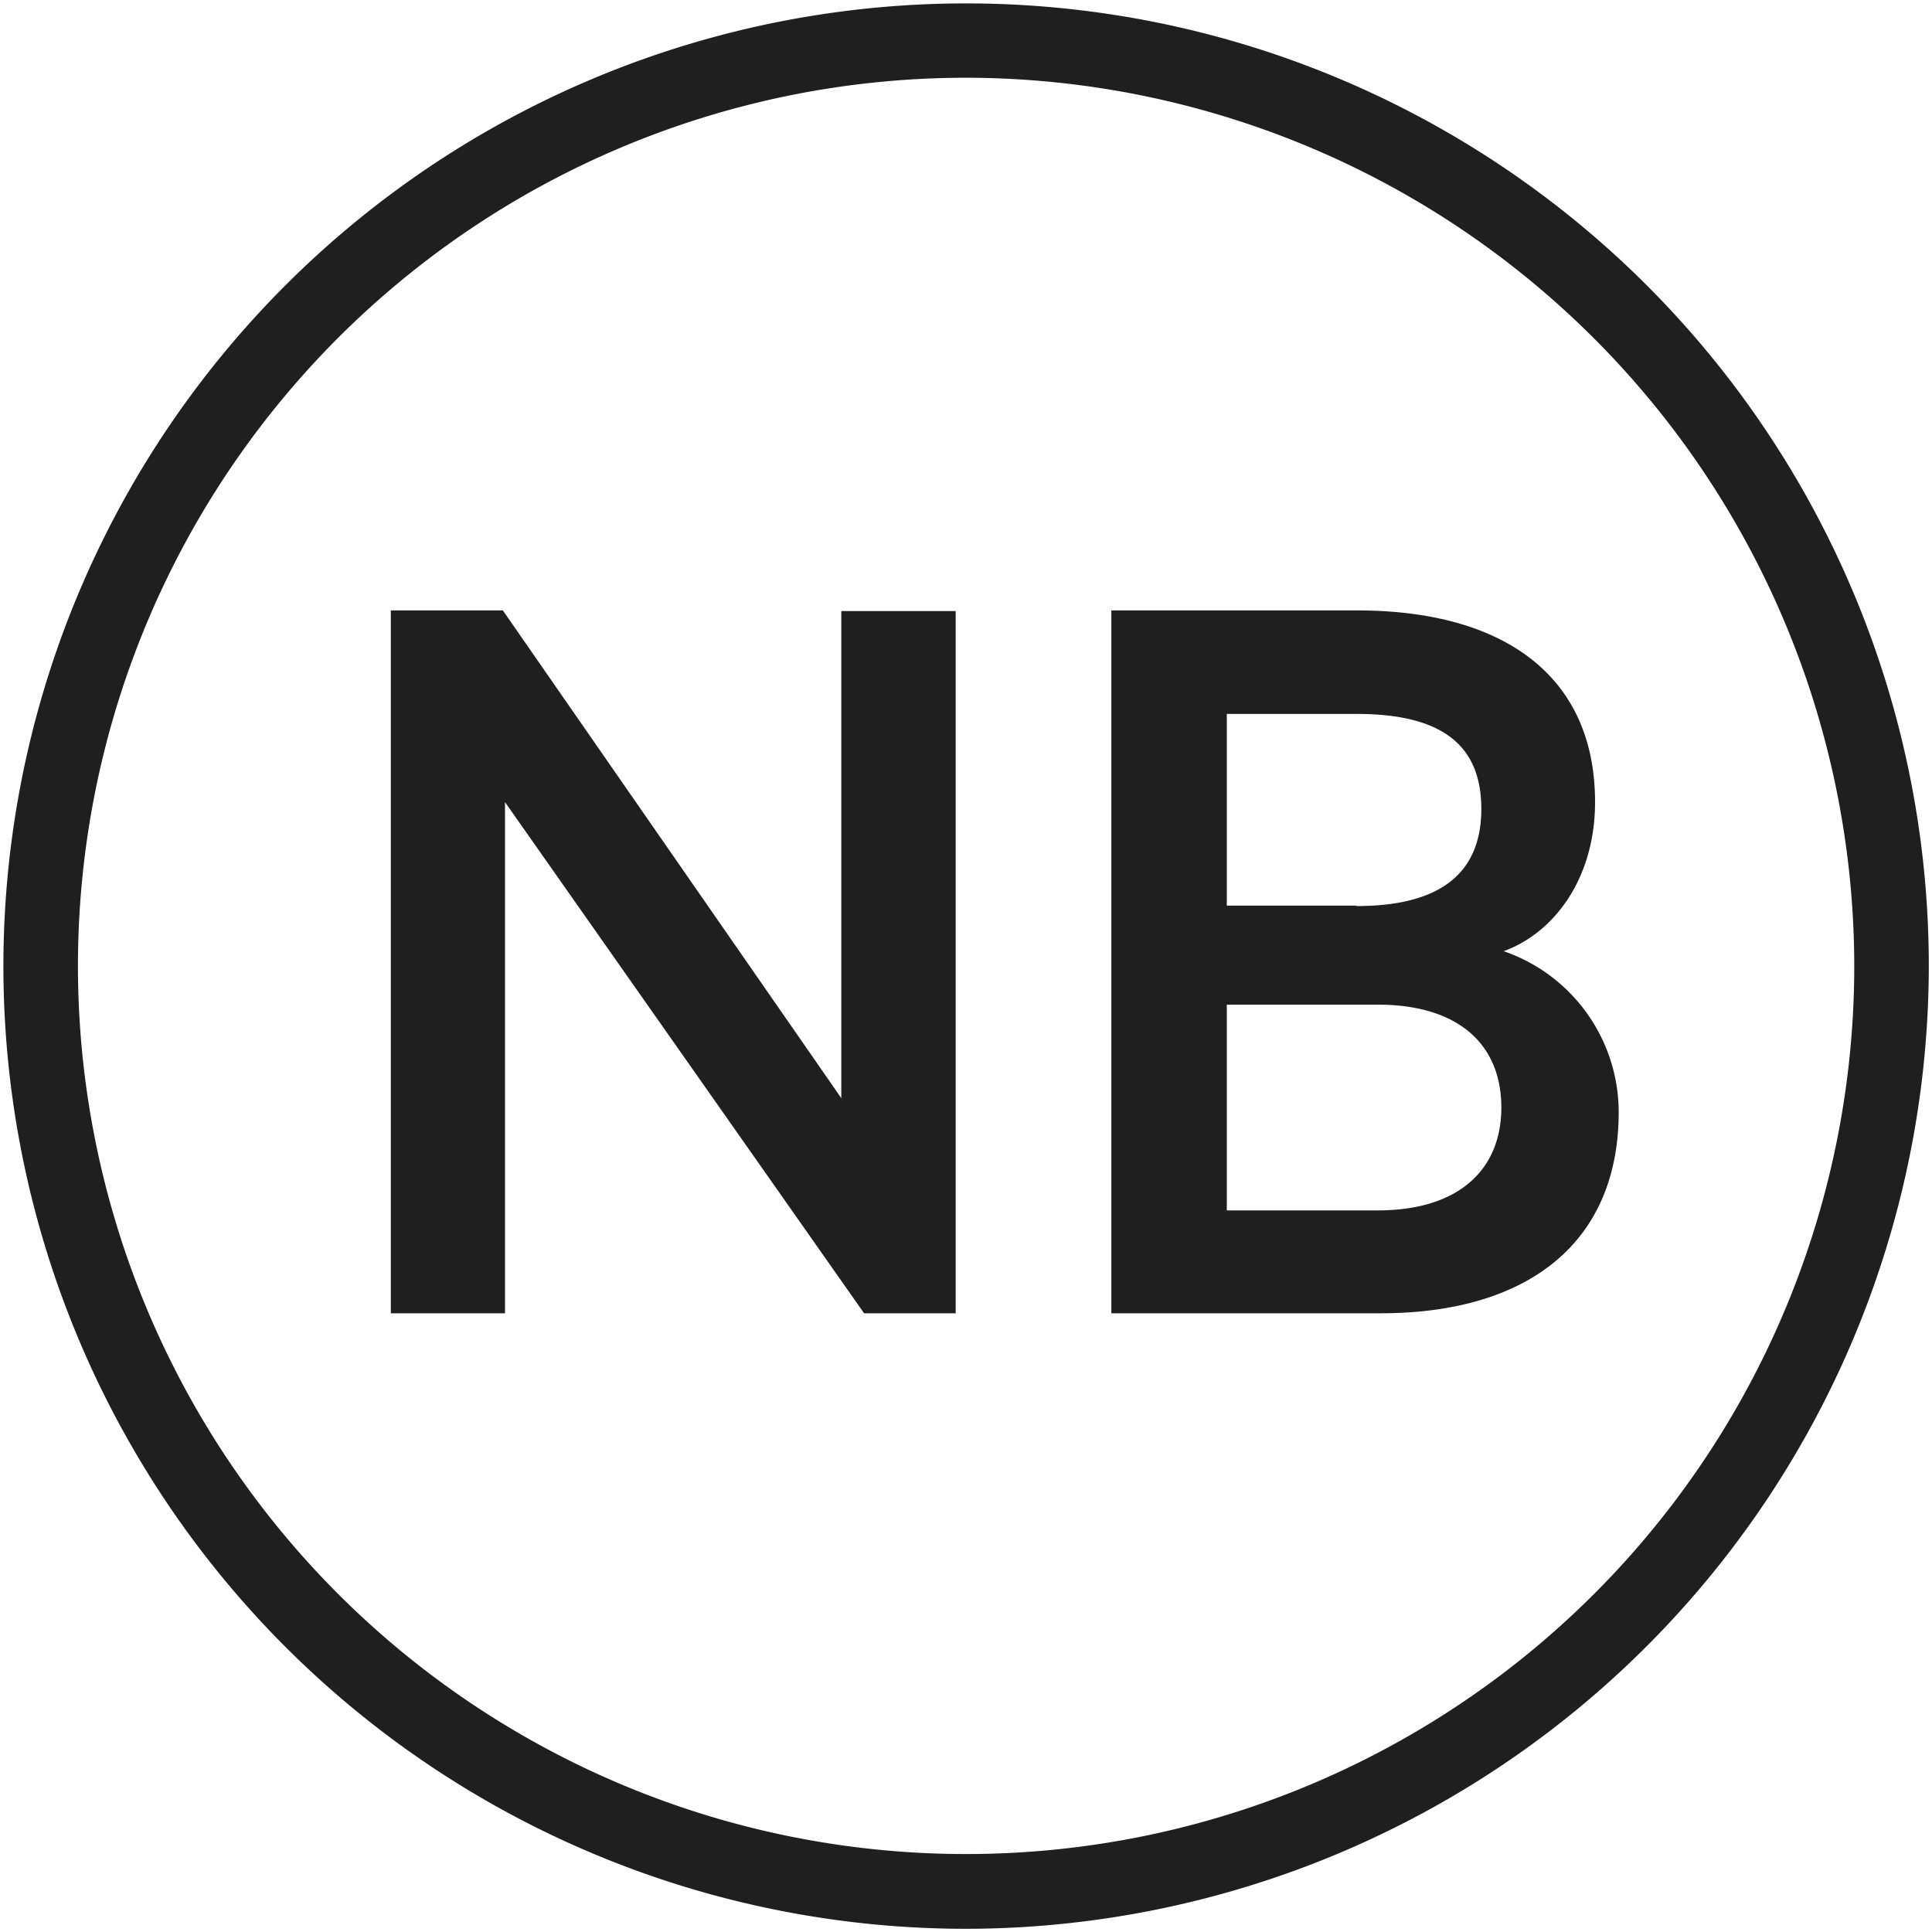
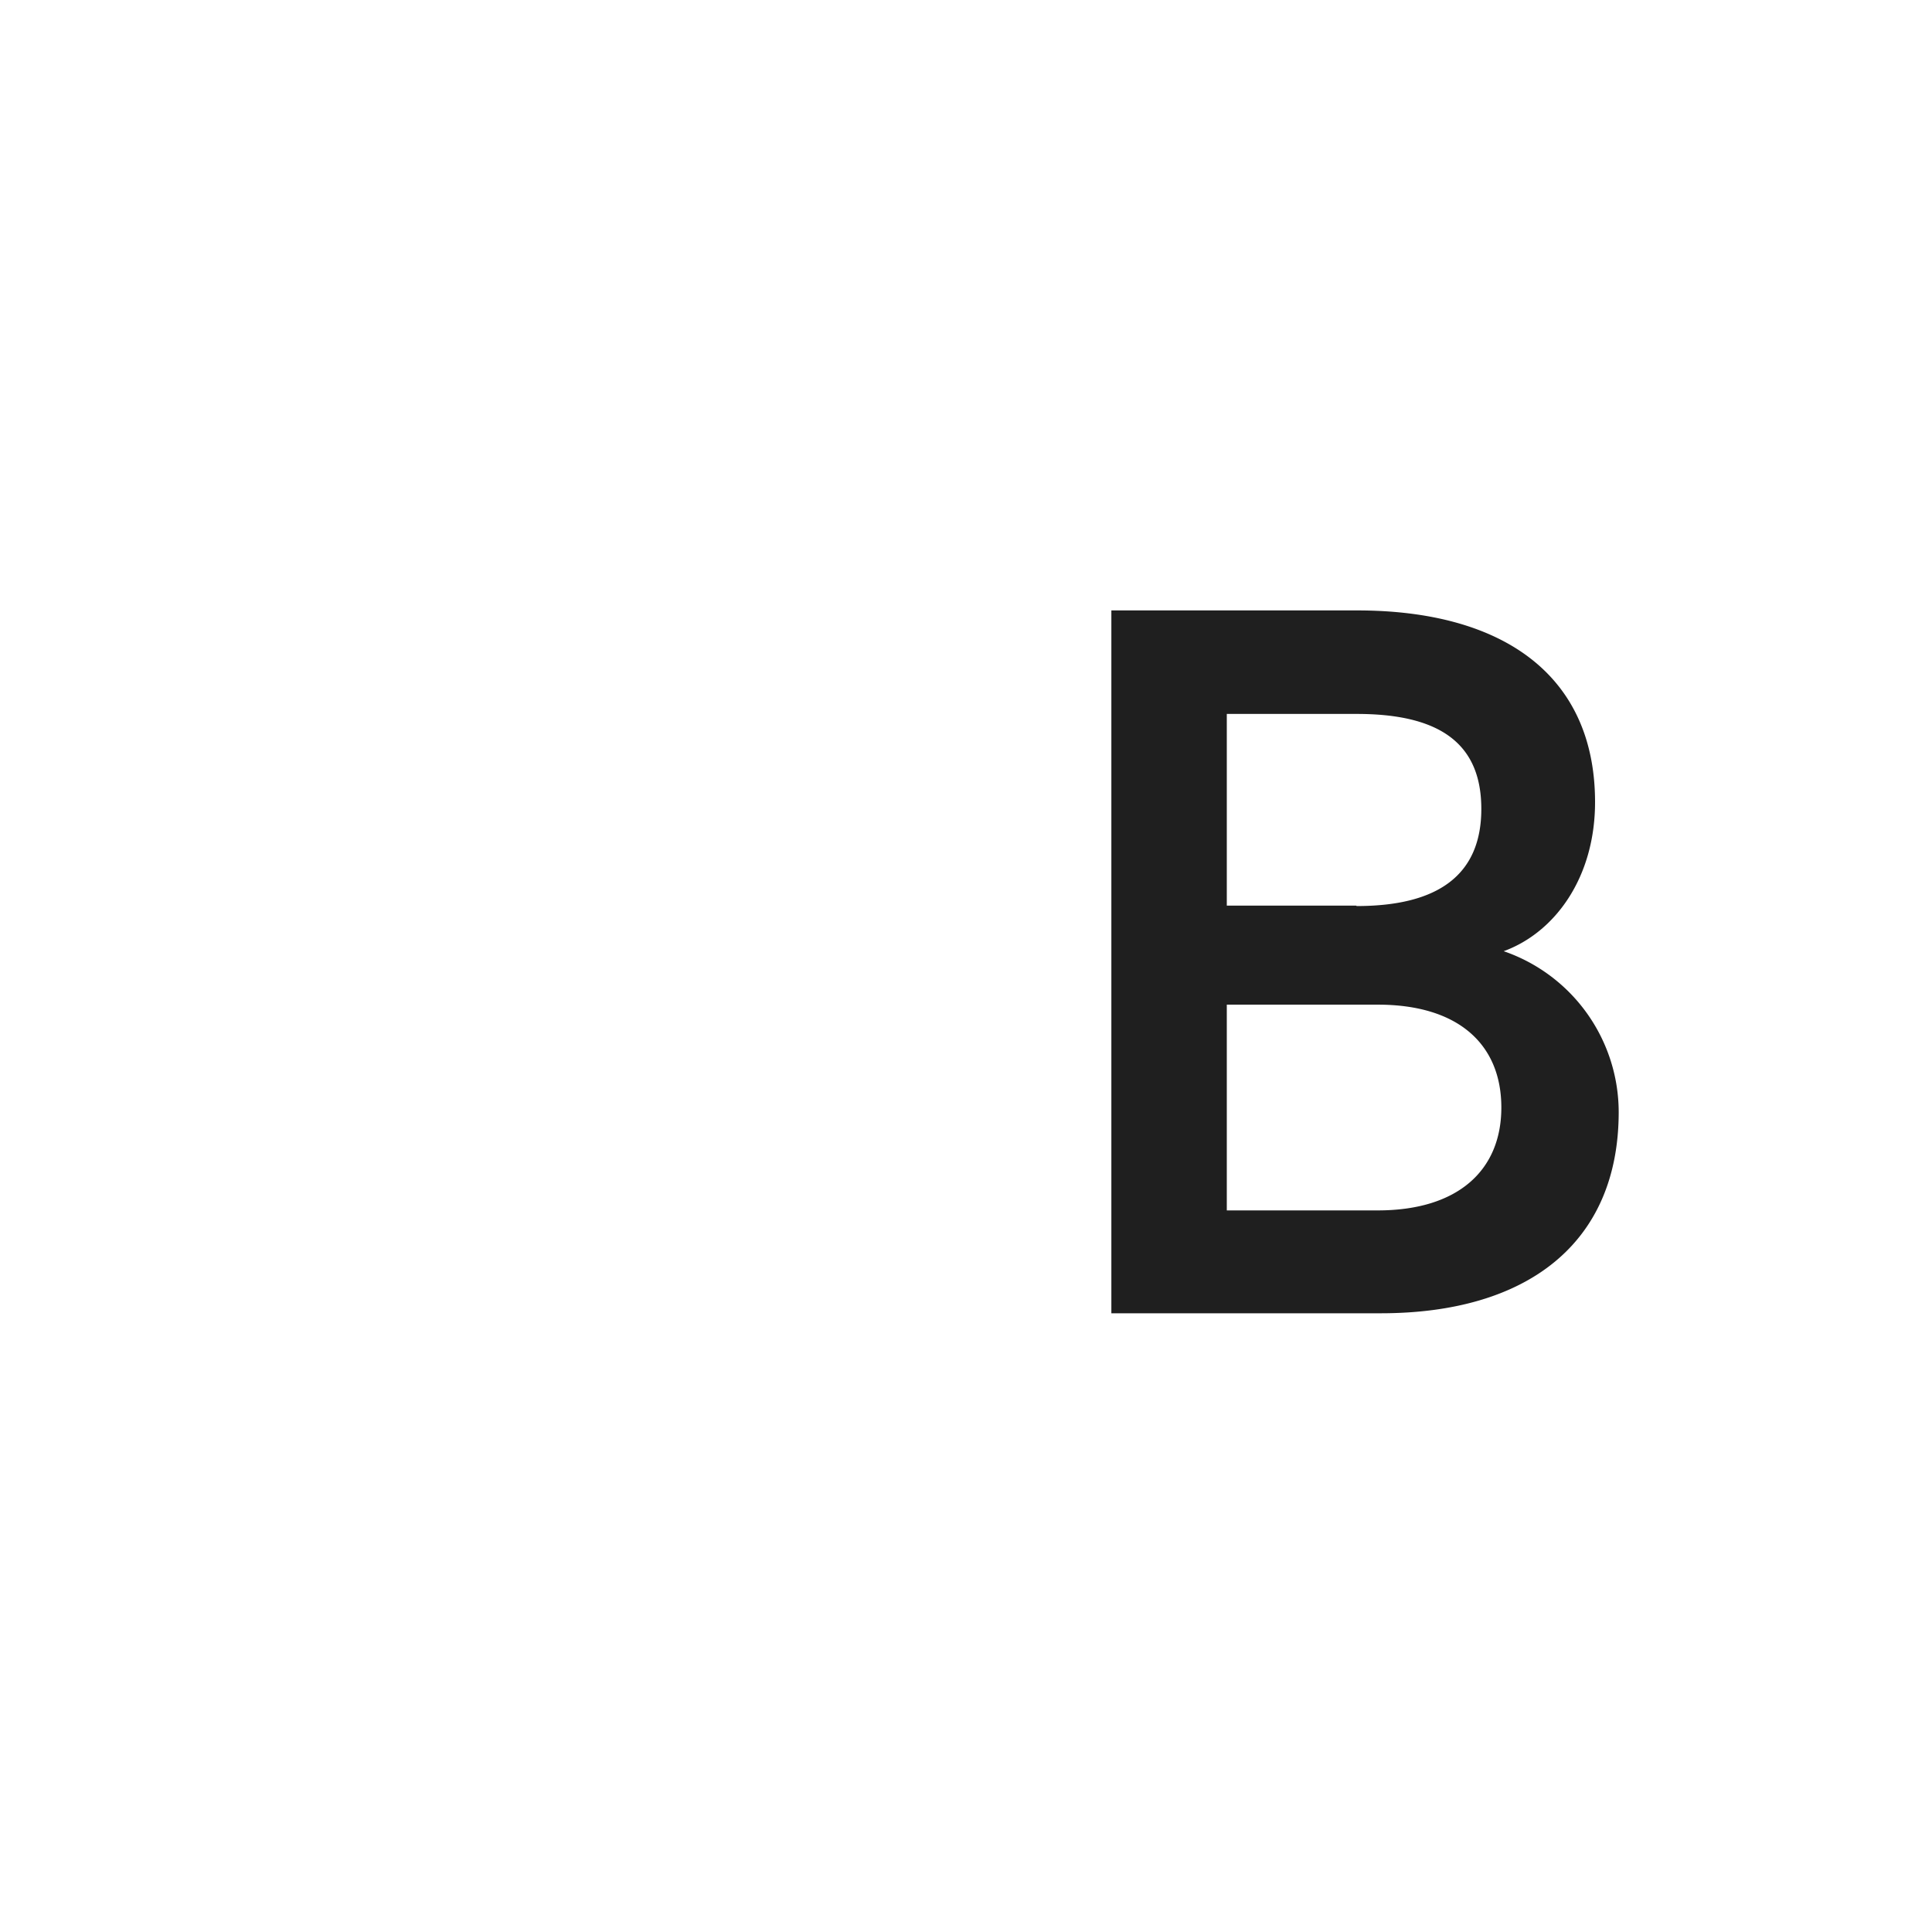
<svg xmlns="http://www.w3.org/2000/svg" id="Layer_4_copy" data-name="Layer 4 copy" viewBox="0 0 90.71 90.71">
  <defs>
    <style>.cls-1{fill:#1f1f1f;}</style>
  </defs>
  <title>aeg_nextblack_icons_</title>
-   <path class="cls-1" d="M45.36,90.56a45.2,45.2,0,1,1,45.2-45.2A45.26,45.26,0,0,1,45.36,90.56Zm0-86.91a41.7,41.7,0,1,0,41.7,41.71A41.75,41.75,0,0,0,45.36,3.65Z" />
-   <path class="cls-1" d="M44.87,61.66h-4.3l-16.86-24v24H18.35v-33h5.26L39.5,51.56V28.69h5.37v33Z" />
  <path class="cls-1" d="M76,52.21c0,6.17-4.3,9.45-11.17,9.45H52.18v-33H63.72c6.87,0,11.17,3.06,11.17,9,0,3.54-1.88,6.12-4.29,7A8,8,0,0,1,76,52.21Zm-12.3-9.67c3.81,0,5.85-1.45,5.85-4.56s-2-4.46-5.85-4.46H57.6v9h6.07ZM57.6,56.83h7.09c3.76,0,5.8-1.88,5.8-4.83s-2-4.83-5.8-4.83H57.6v9.67Z" />
</svg>